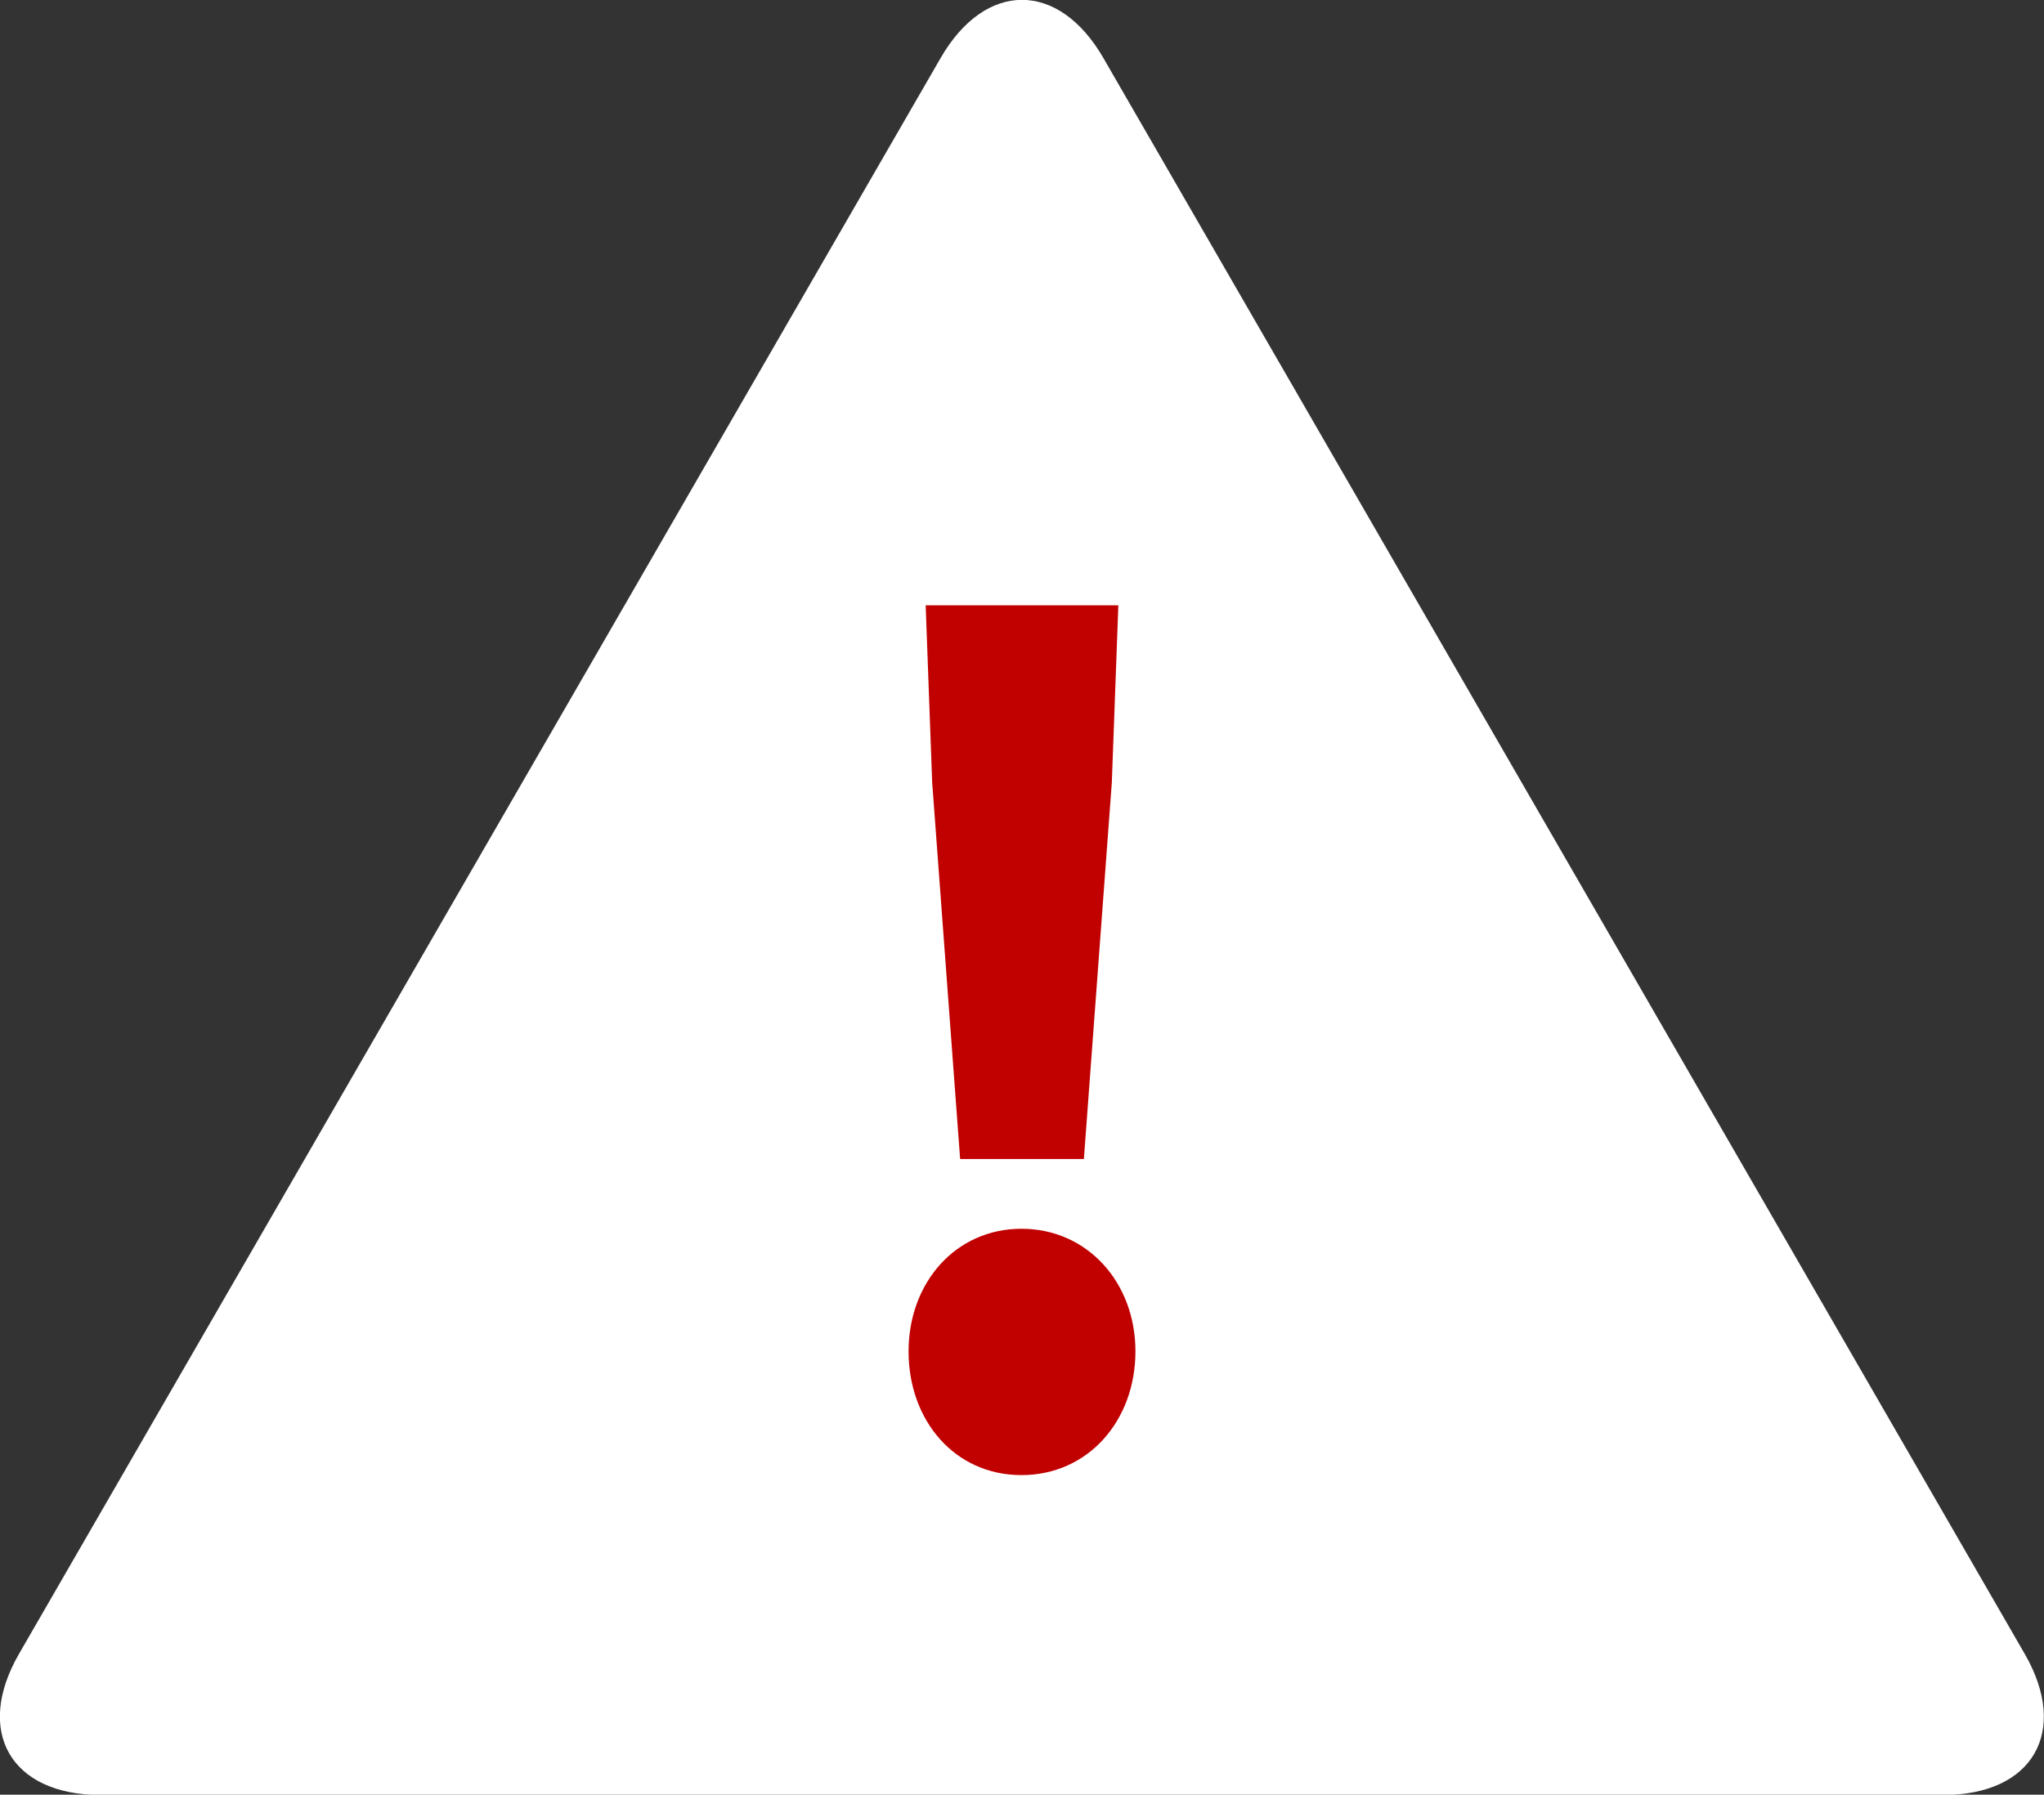
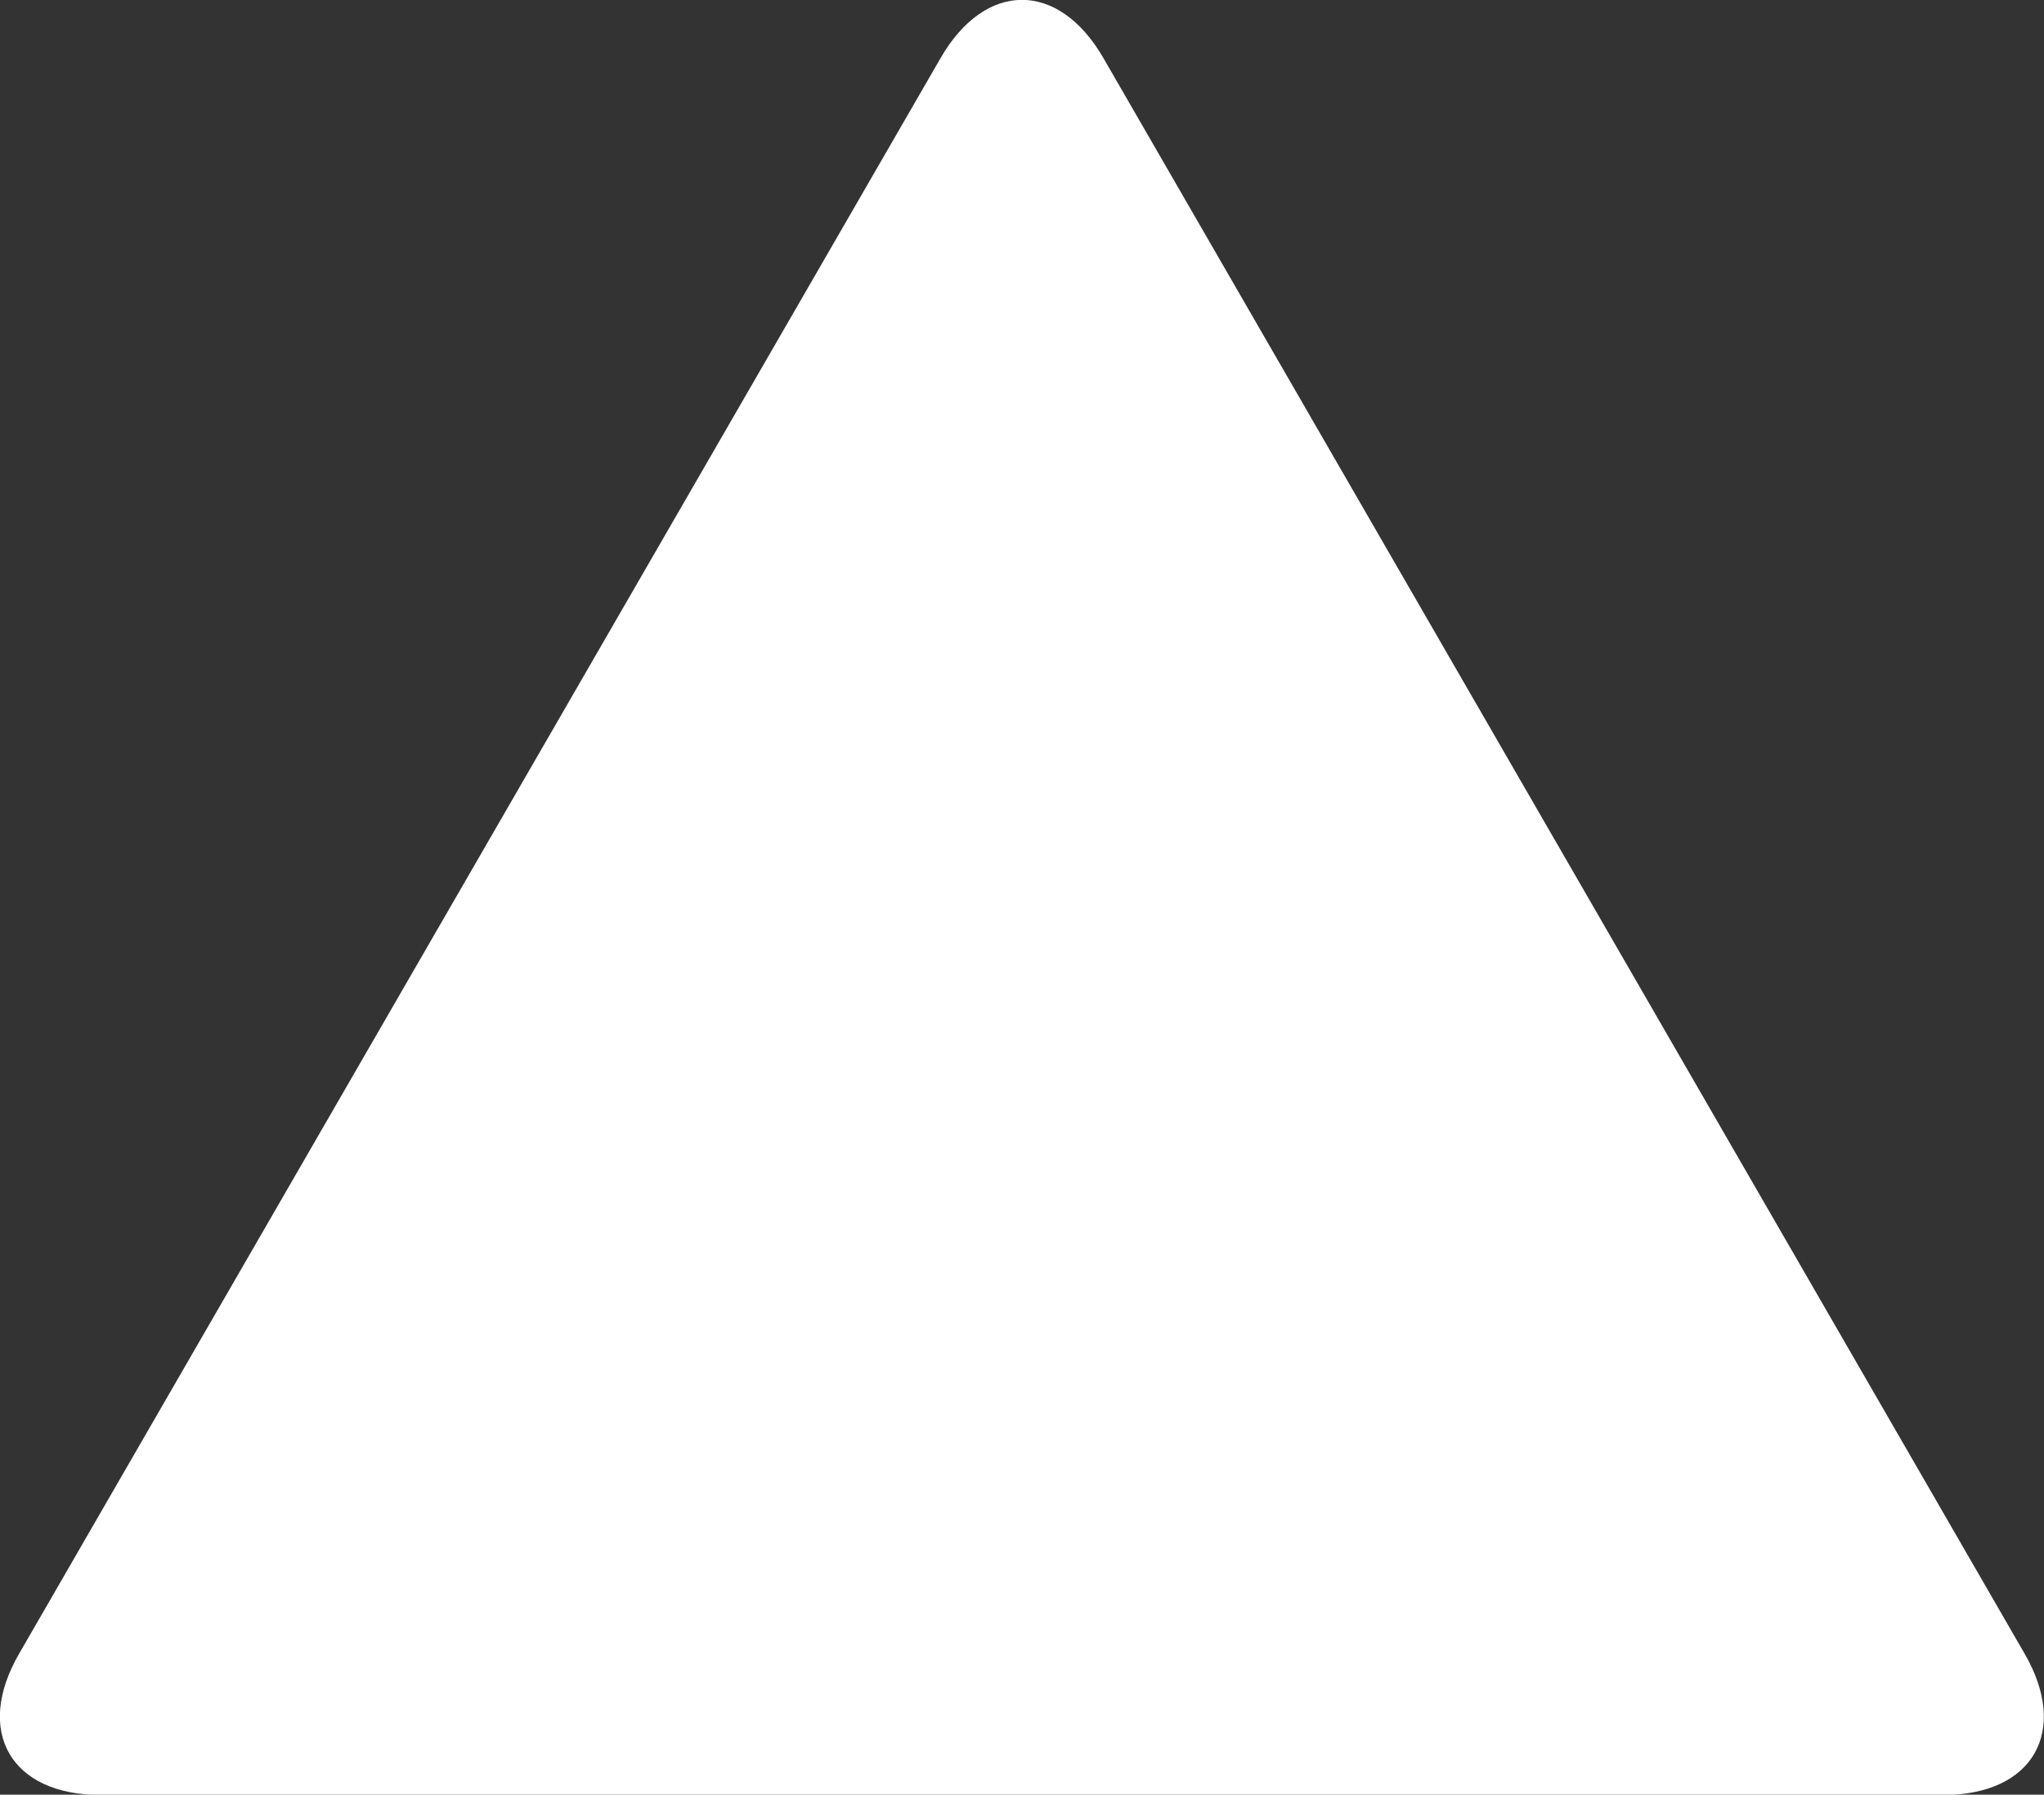
<svg xmlns="http://www.w3.org/2000/svg" id="_レイヤー_2" viewBox="0 0 75.32 66.15">
  <rect x="0" y="0" width="75.32" height="66.15" fill="#333333" stroke="none" />
  <g id="_レイヤー_1-2">
    <path d="M40.66,2.14c-1.65-2.86-4.35-2.86-6,0L.7,60.96c-1.65,2.86-.3,5.2,3,5.2h67.91c3.3,0,4.65-2.34,3-5.2L40.66,2.14Z" style="fill:#fff;" />
-     <path d="M33.48,49.81c0-2.54,1.74-4.52,4.16-4.52s4.2,1.97,4.2,4.52-1.74,4.56-4.2,4.56-4.16-2.01-4.16-4.56ZM34.35,28.84l-.24-6.53h7.1l-.24,6.53-1.03,13.88h-4.56l-1.03-13.88Z" style="fill:#c10000;" />
  </g>
</svg>